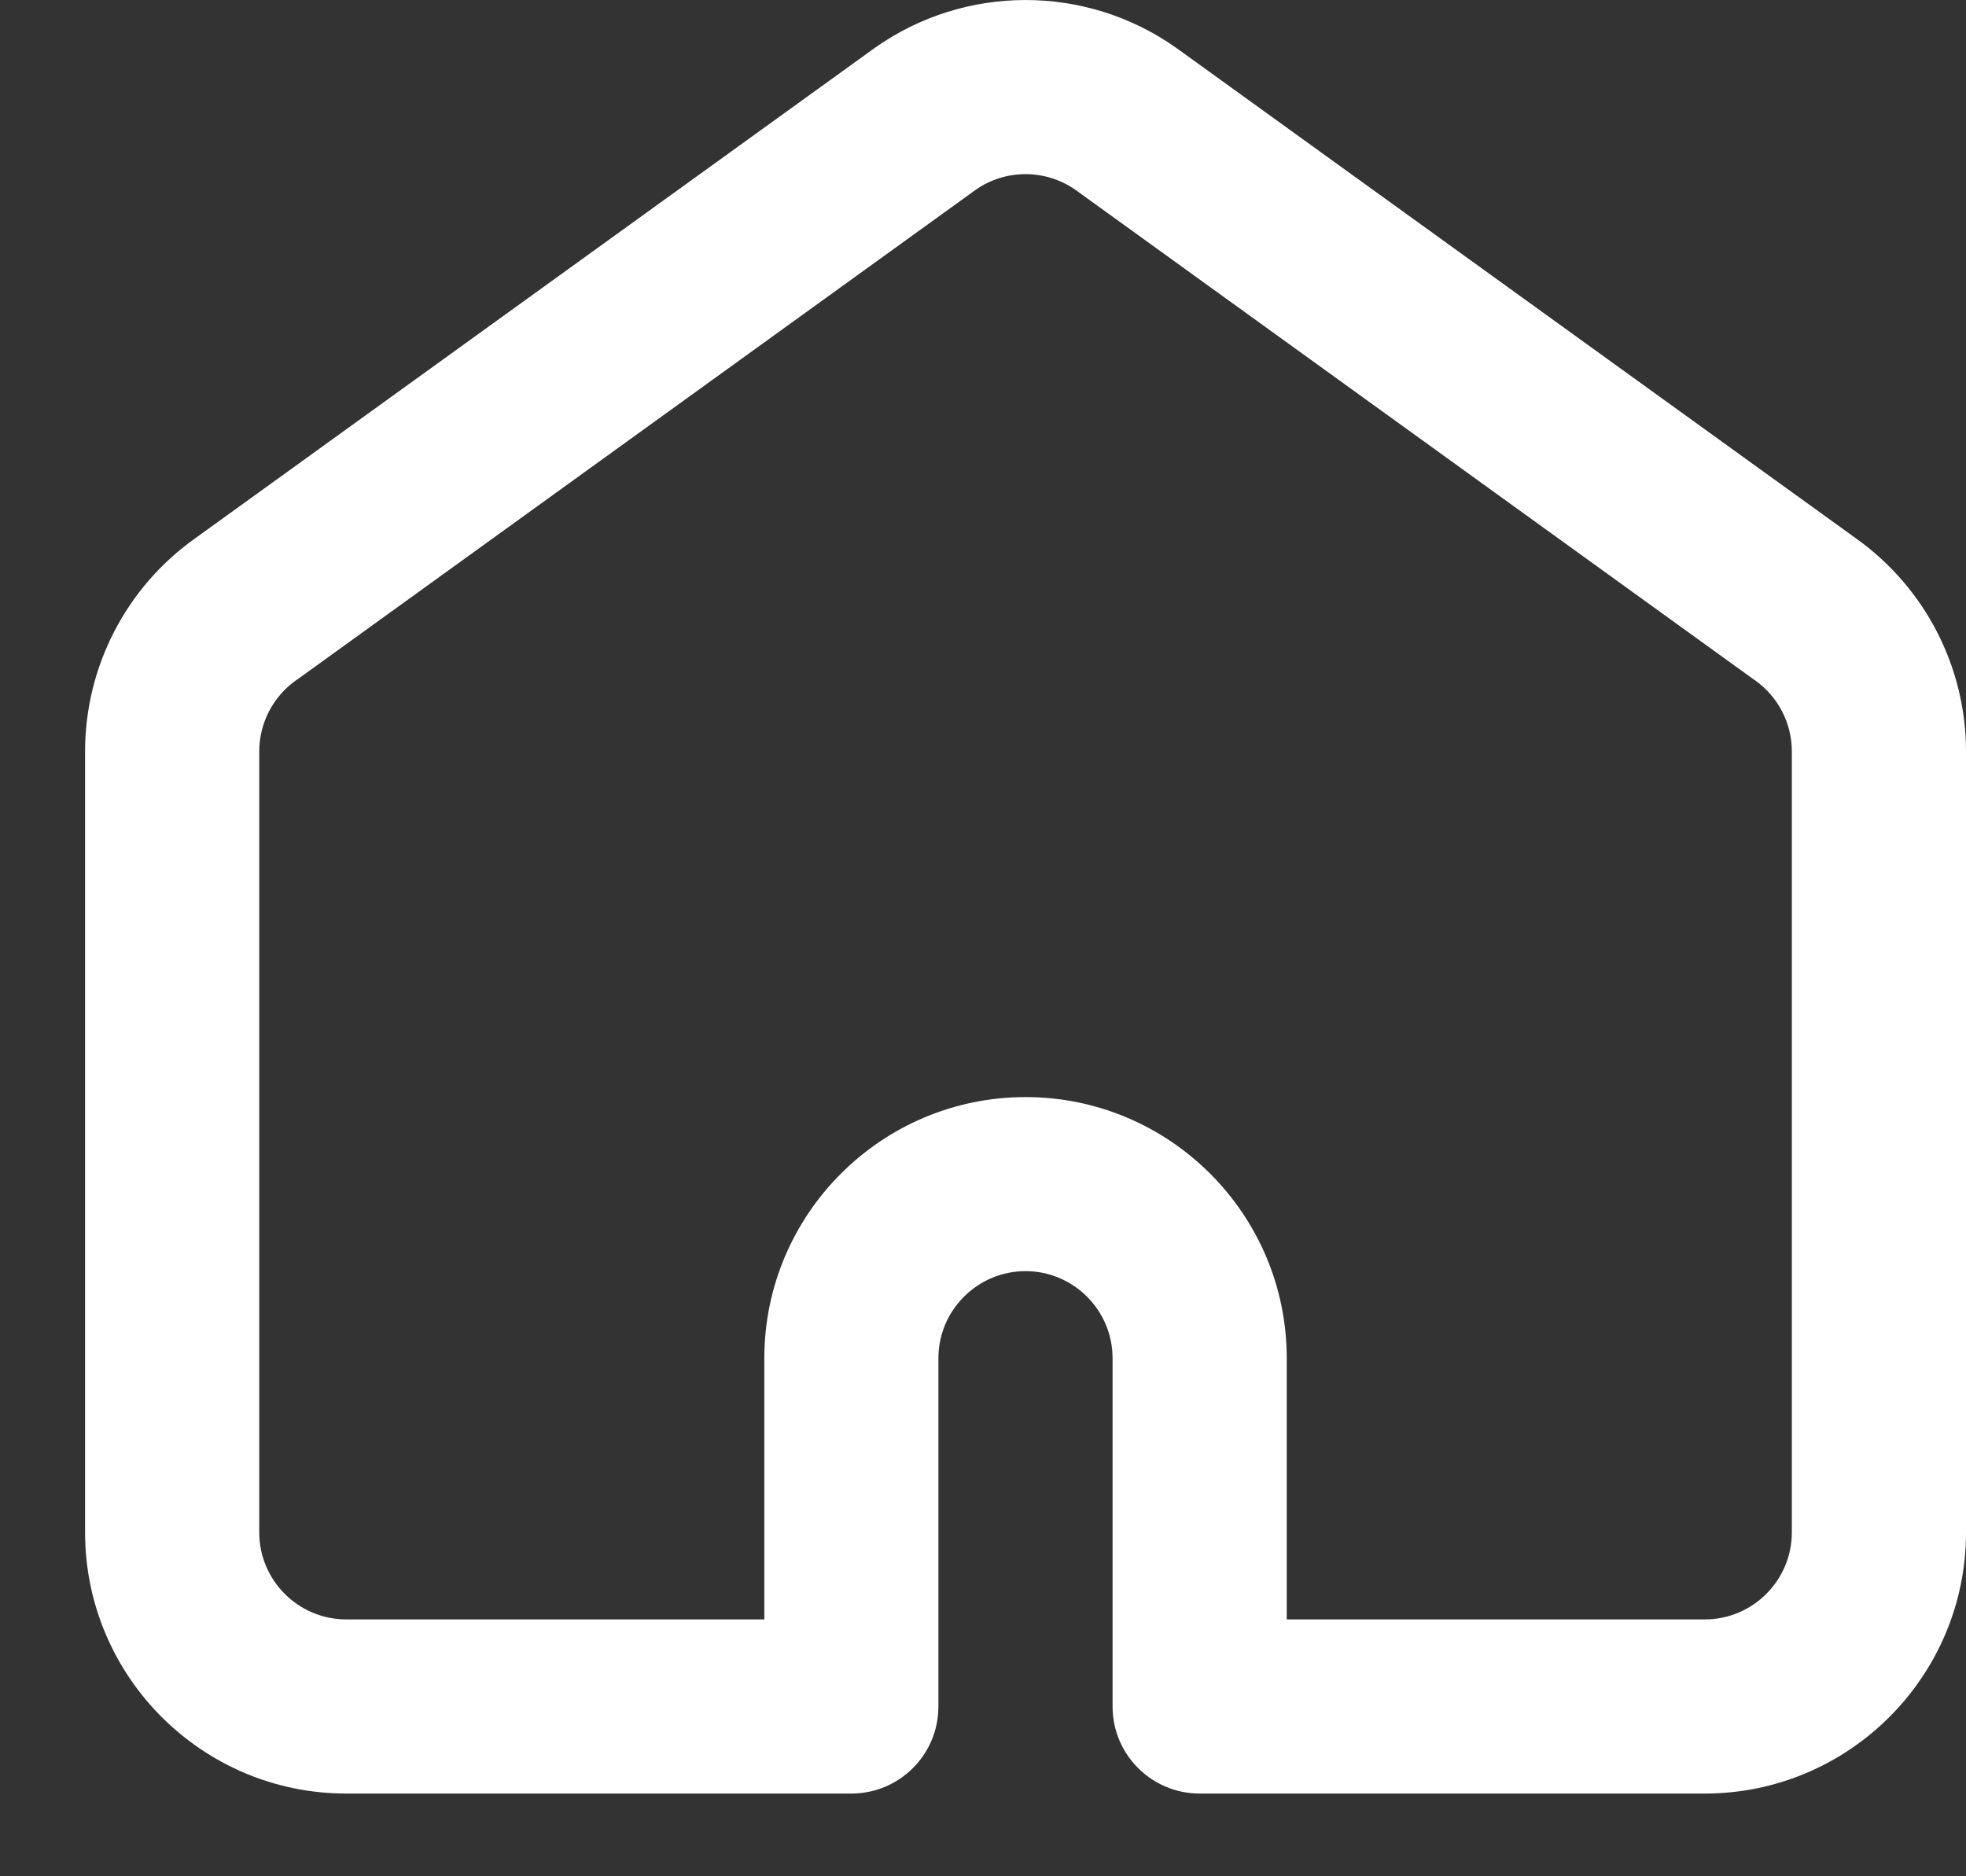
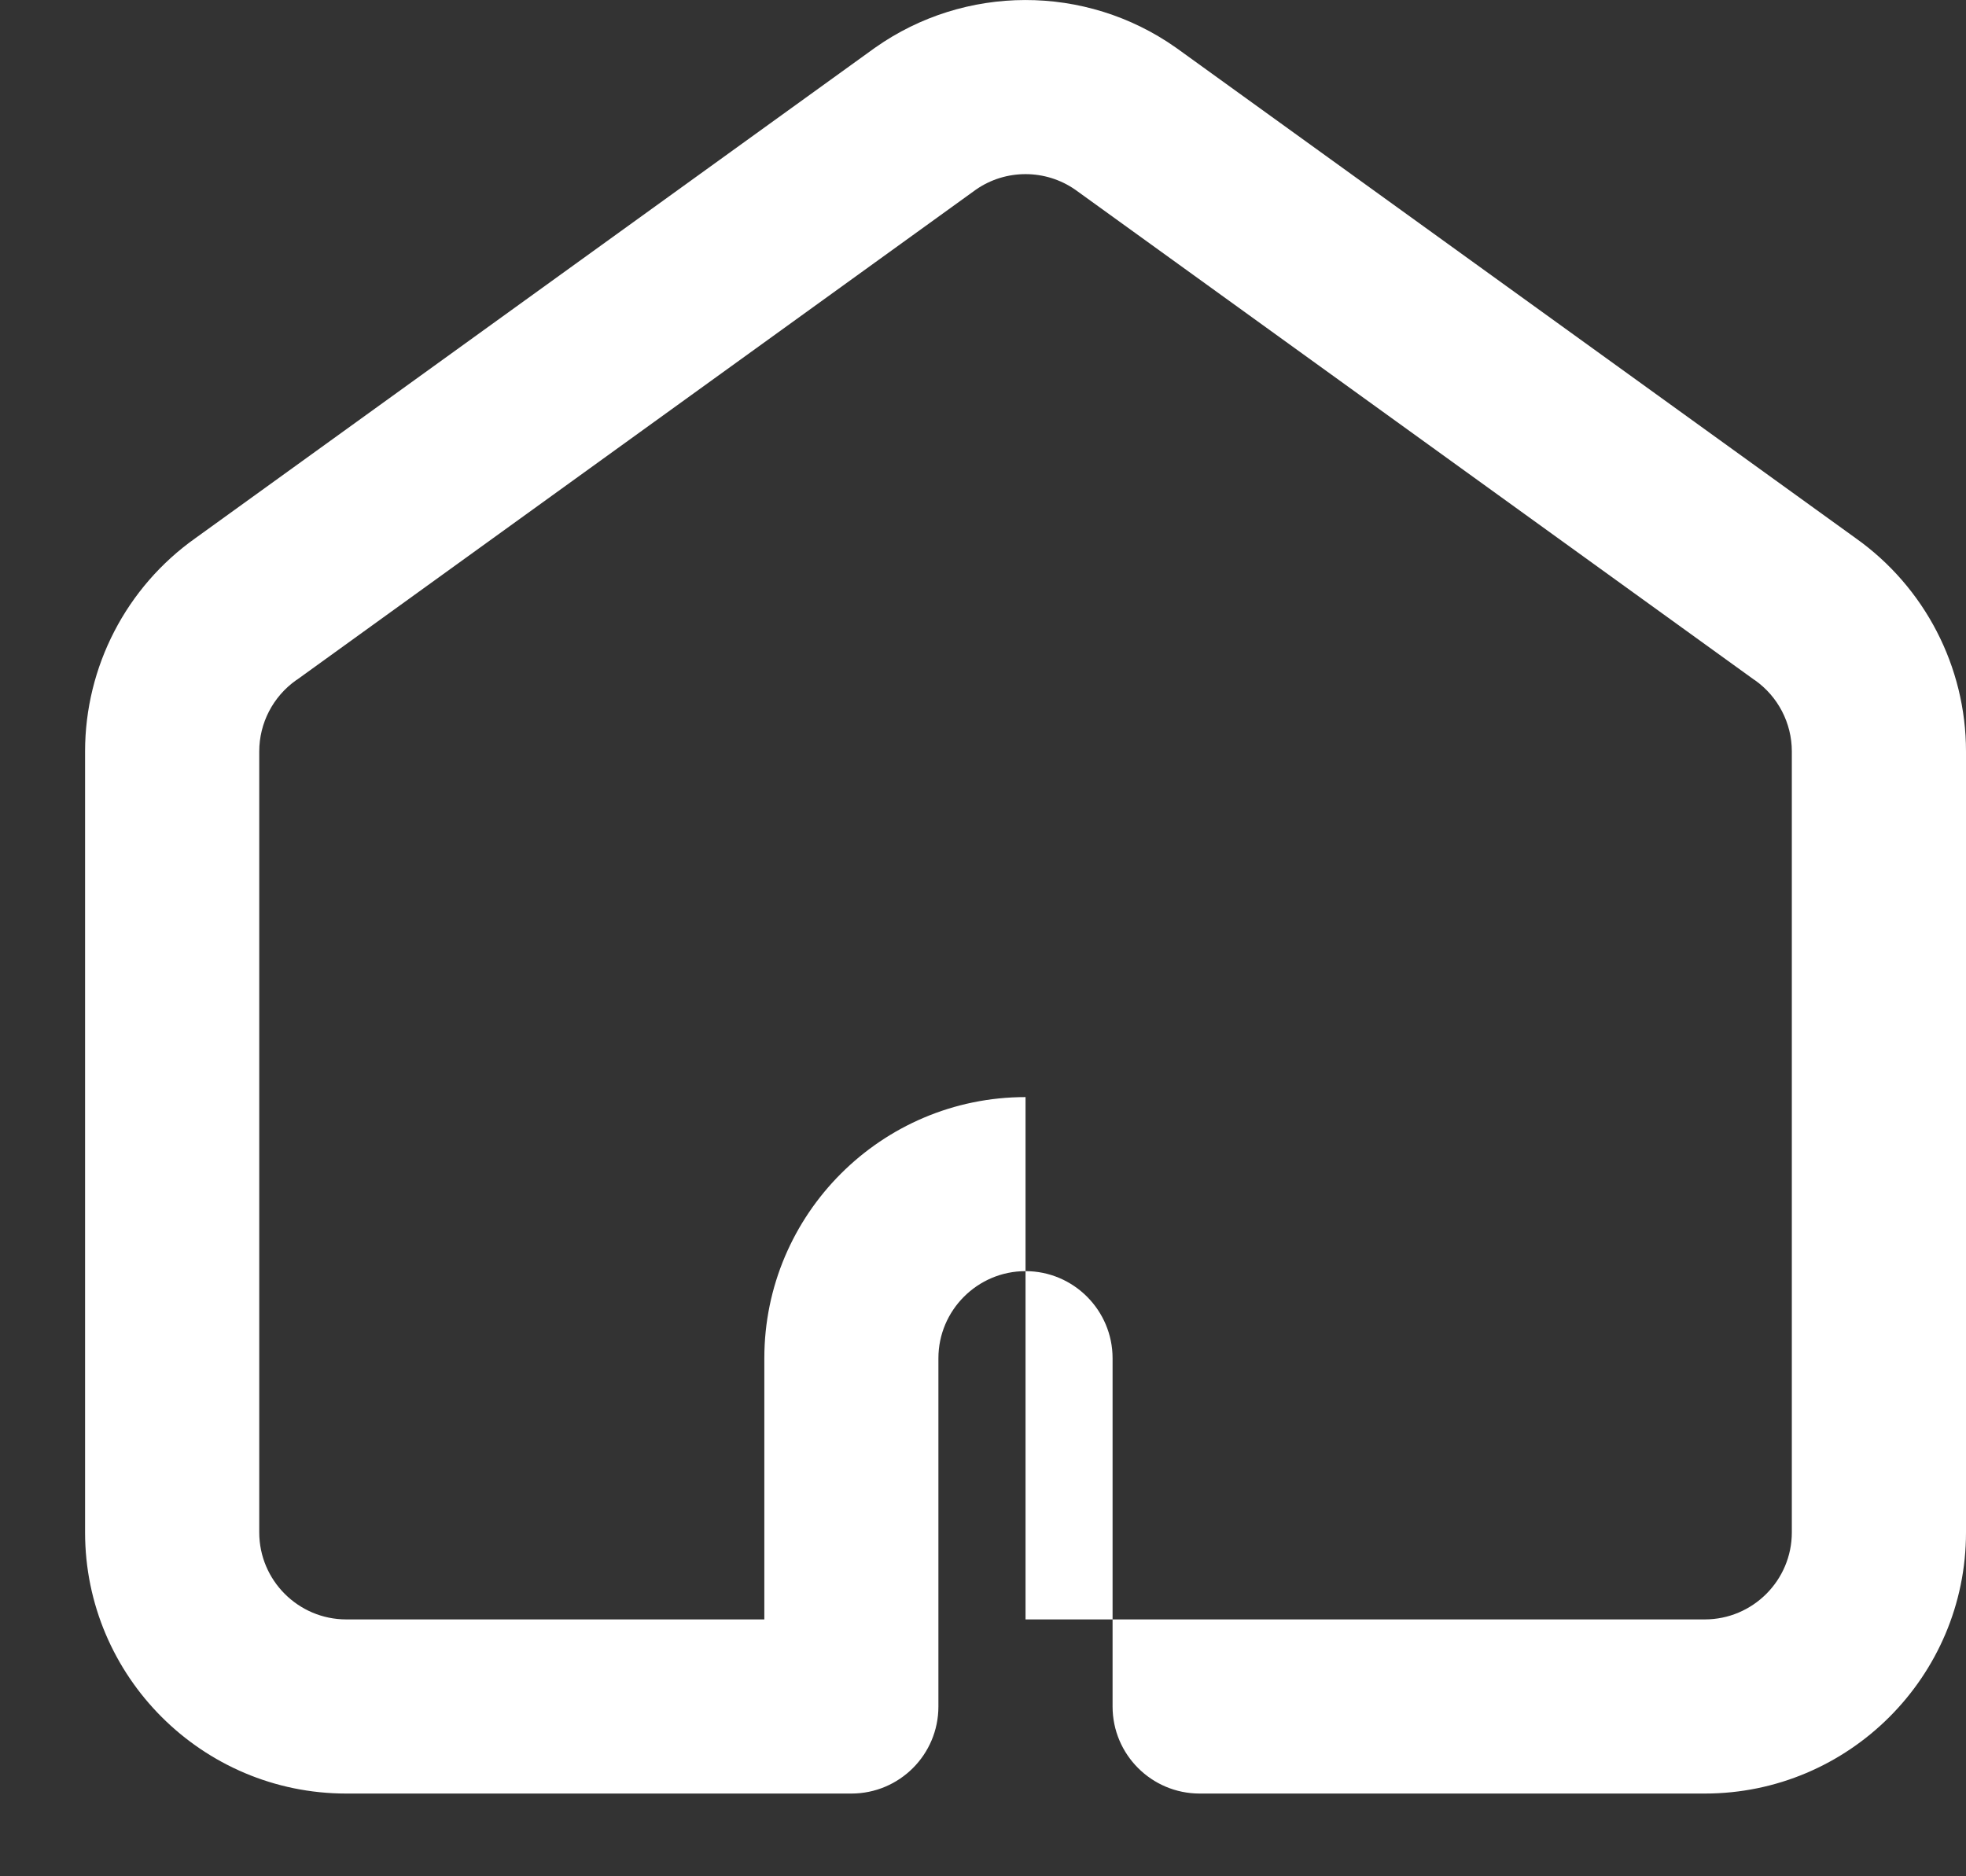
<svg xmlns="http://www.w3.org/2000/svg" width="22" height="21" viewBox="0 0 22 21" fill="none">
  <rect x="0" y="0" width="22" height="21" fill="#333333" stroke="none" />
-   <path d="M19.077 20.074H13.425C12.887 20.074 12.45 19.638 12.45 19.1V15.202C12.45 14.665 12.013 14.227 11.476 14.227C10.939 14.227 10.501 14.665 10.501 15.202V19.1C10.501 19.638 10.065 20.074 9.527 20.074H3.875C2.263 20.074 0.952 18.763 0.952 17.151V8.41C0.952 7.462 1.413 6.571 2.187 6.023L9.785 0.539C9.788 0.536 9.791 0.534 9.795 0.532C10.796 -0.173 12.144 -0.181 13.157 0.532C13.16 0.534 13.164 0.536 13.167 0.539L20.765 6.023C21.538 6.571 22 7.462 22 8.41V17.151C22 18.763 20.689 20.074 19.077 20.074ZM14.399 18.125H19.077C19.614 18.125 20.051 17.688 20.051 17.151V8.41C20.051 8.094 19.897 7.796 19.638 7.613C19.634 7.611 19.631 7.609 19.628 7.607L12.032 2.123C11.7 1.892 11.254 1.89 10.92 2.123L3.324 7.607C3.321 7.609 3.317 7.611 3.314 7.613C3.055 7.796 2.901 8.094 2.901 8.41V17.151C2.901 17.688 3.338 18.125 3.875 18.125H8.553V15.202C8.553 13.59 9.864 12.279 11.476 12.279C13.088 12.279 14.399 13.59 14.399 15.202V18.125Z" fill="white" />
+   <path d="M19.077 20.074H13.425C12.887 20.074 12.45 19.638 12.45 19.1V15.202C12.45 14.665 12.013 14.227 11.476 14.227C10.939 14.227 10.501 14.665 10.501 15.202V19.1C10.501 19.638 10.065 20.074 9.527 20.074H3.875C2.263 20.074 0.952 18.763 0.952 17.151V8.41C0.952 7.462 1.413 6.571 2.187 6.023L9.785 0.539C9.788 0.536 9.791 0.534 9.795 0.532C10.796 -0.173 12.144 -0.181 13.157 0.532C13.16 0.534 13.164 0.536 13.167 0.539L20.765 6.023C21.538 6.571 22 7.462 22 8.41V17.151C22 18.763 20.689 20.074 19.077 20.074ZM14.399 18.125H19.077C19.614 18.125 20.051 17.688 20.051 17.151V8.41C20.051 8.094 19.897 7.796 19.638 7.613C19.634 7.611 19.631 7.609 19.628 7.607L12.032 2.123C11.7 1.892 11.254 1.89 10.92 2.123L3.324 7.607C3.321 7.609 3.317 7.611 3.314 7.613C3.055 7.796 2.901 8.094 2.901 8.41V17.151C2.901 17.688 3.338 18.125 3.875 18.125H8.553V15.202C8.553 13.59 9.864 12.279 11.476 12.279V18.125Z" fill="white" />
</svg>